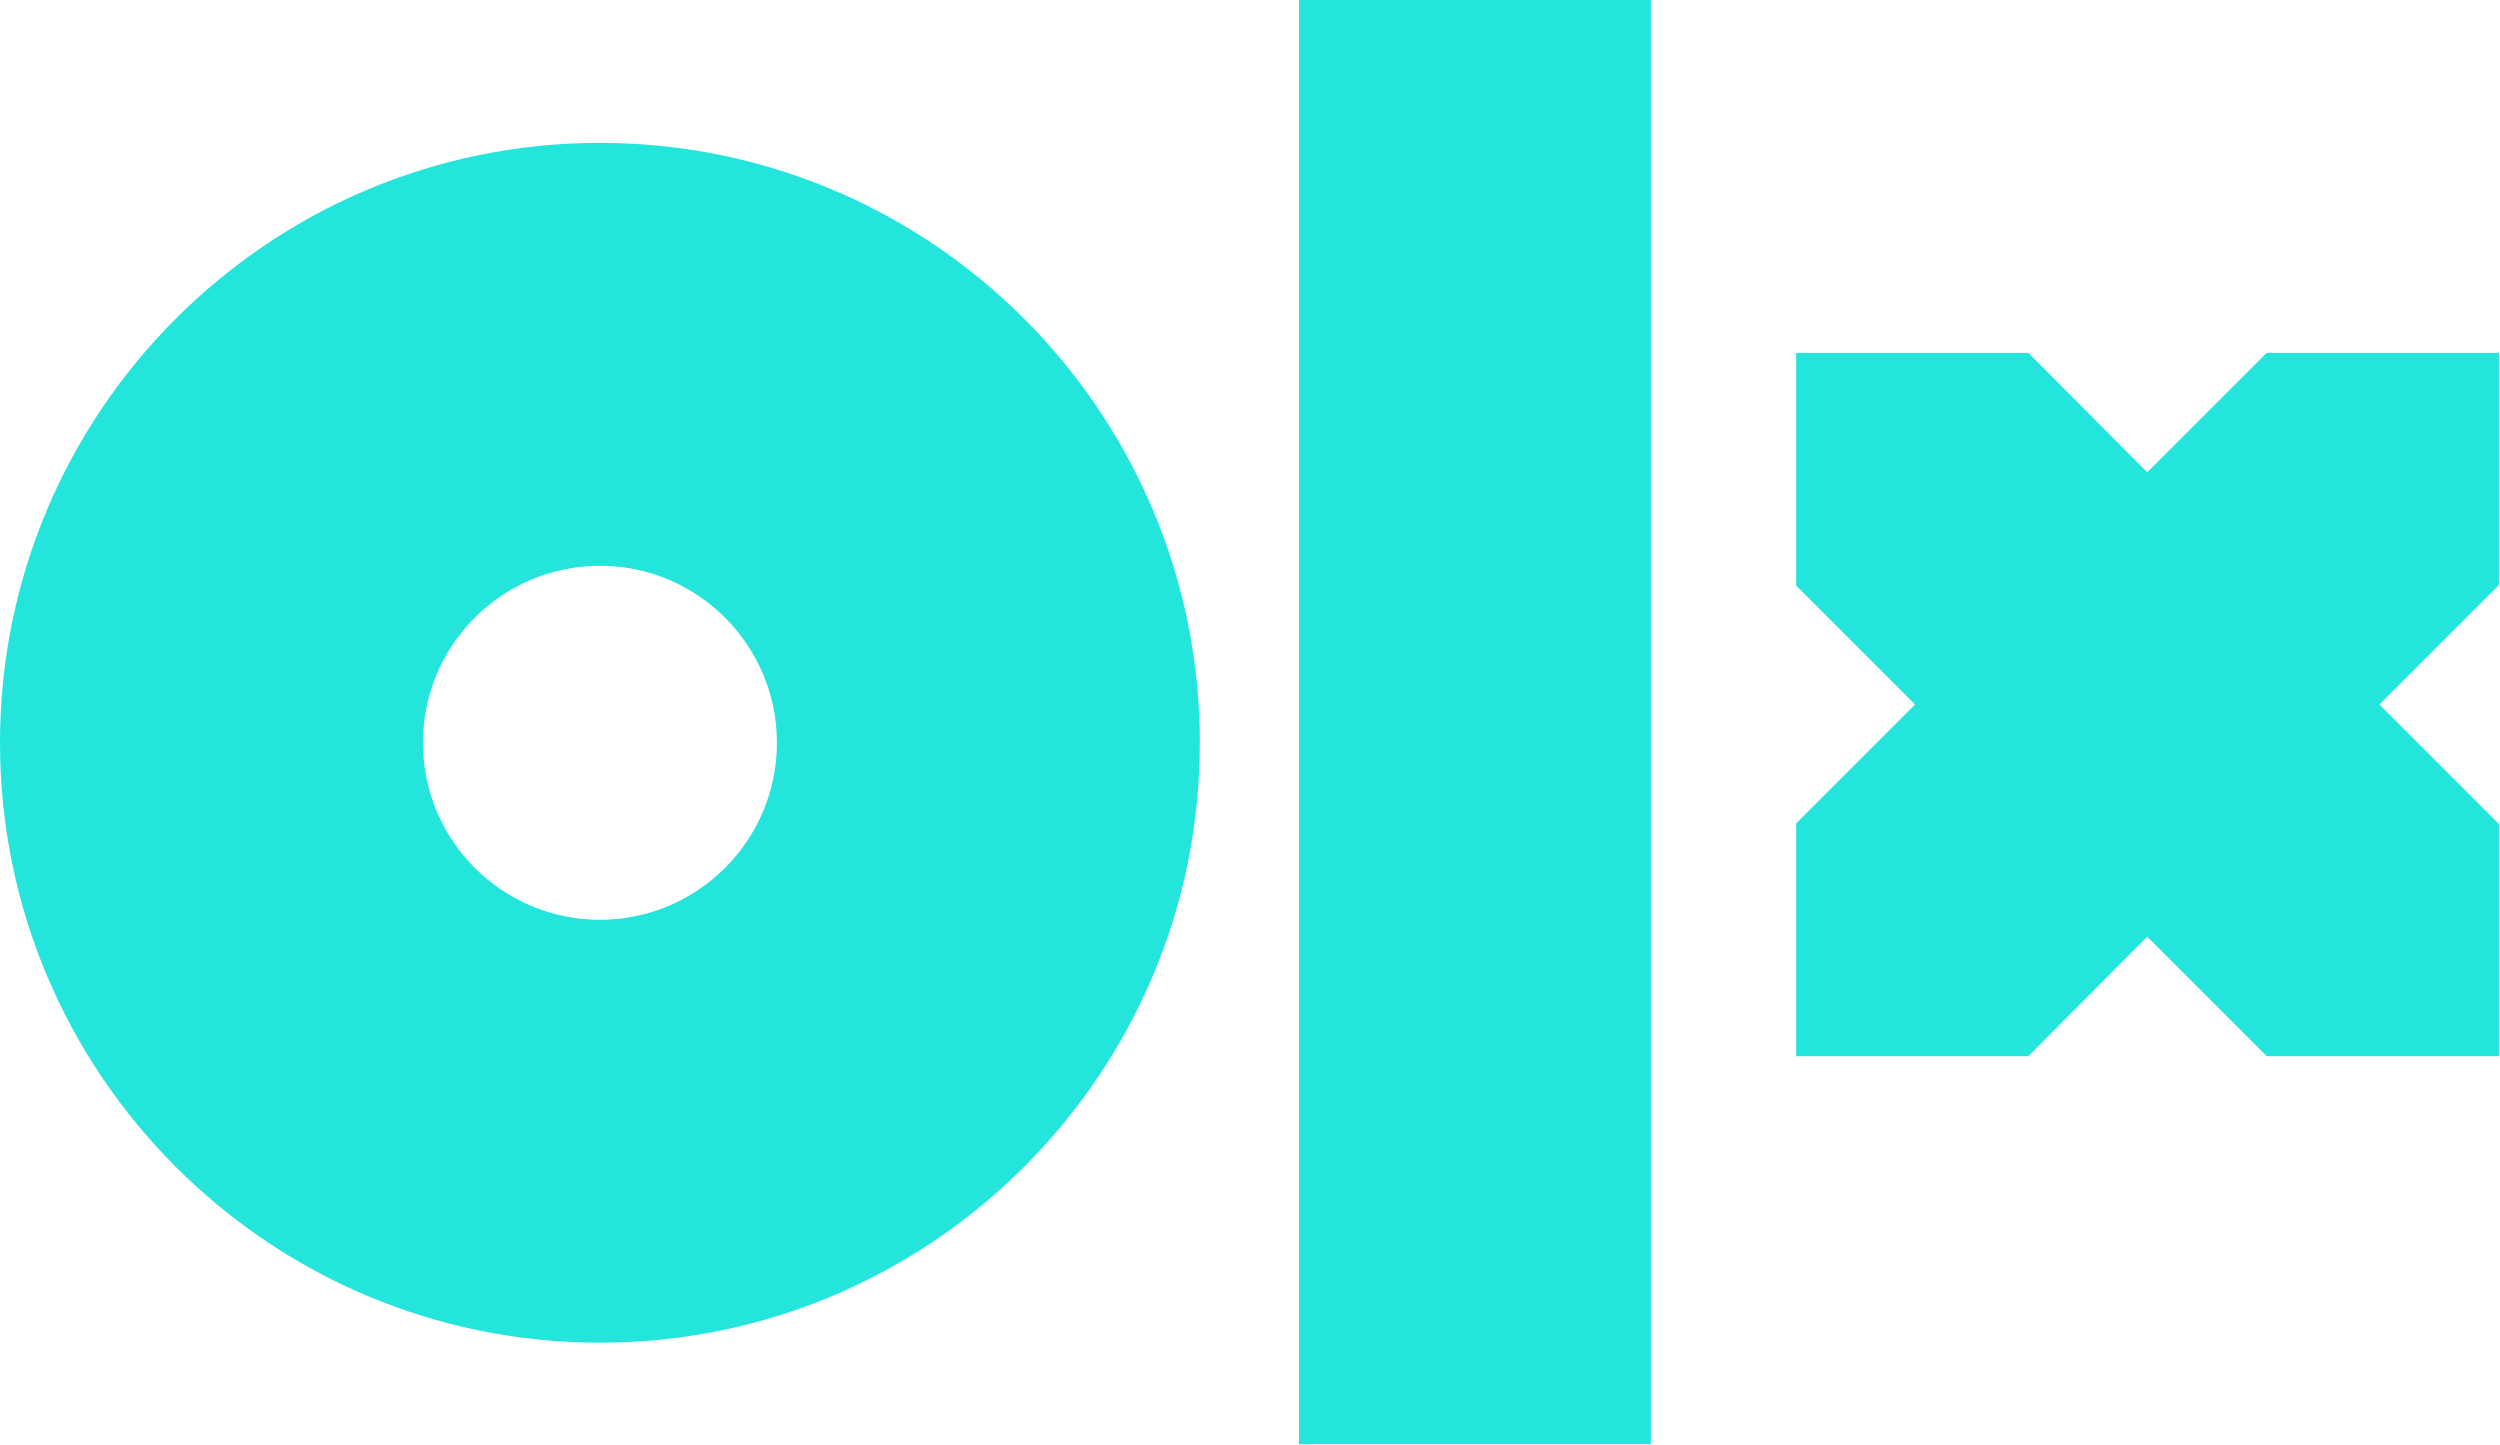
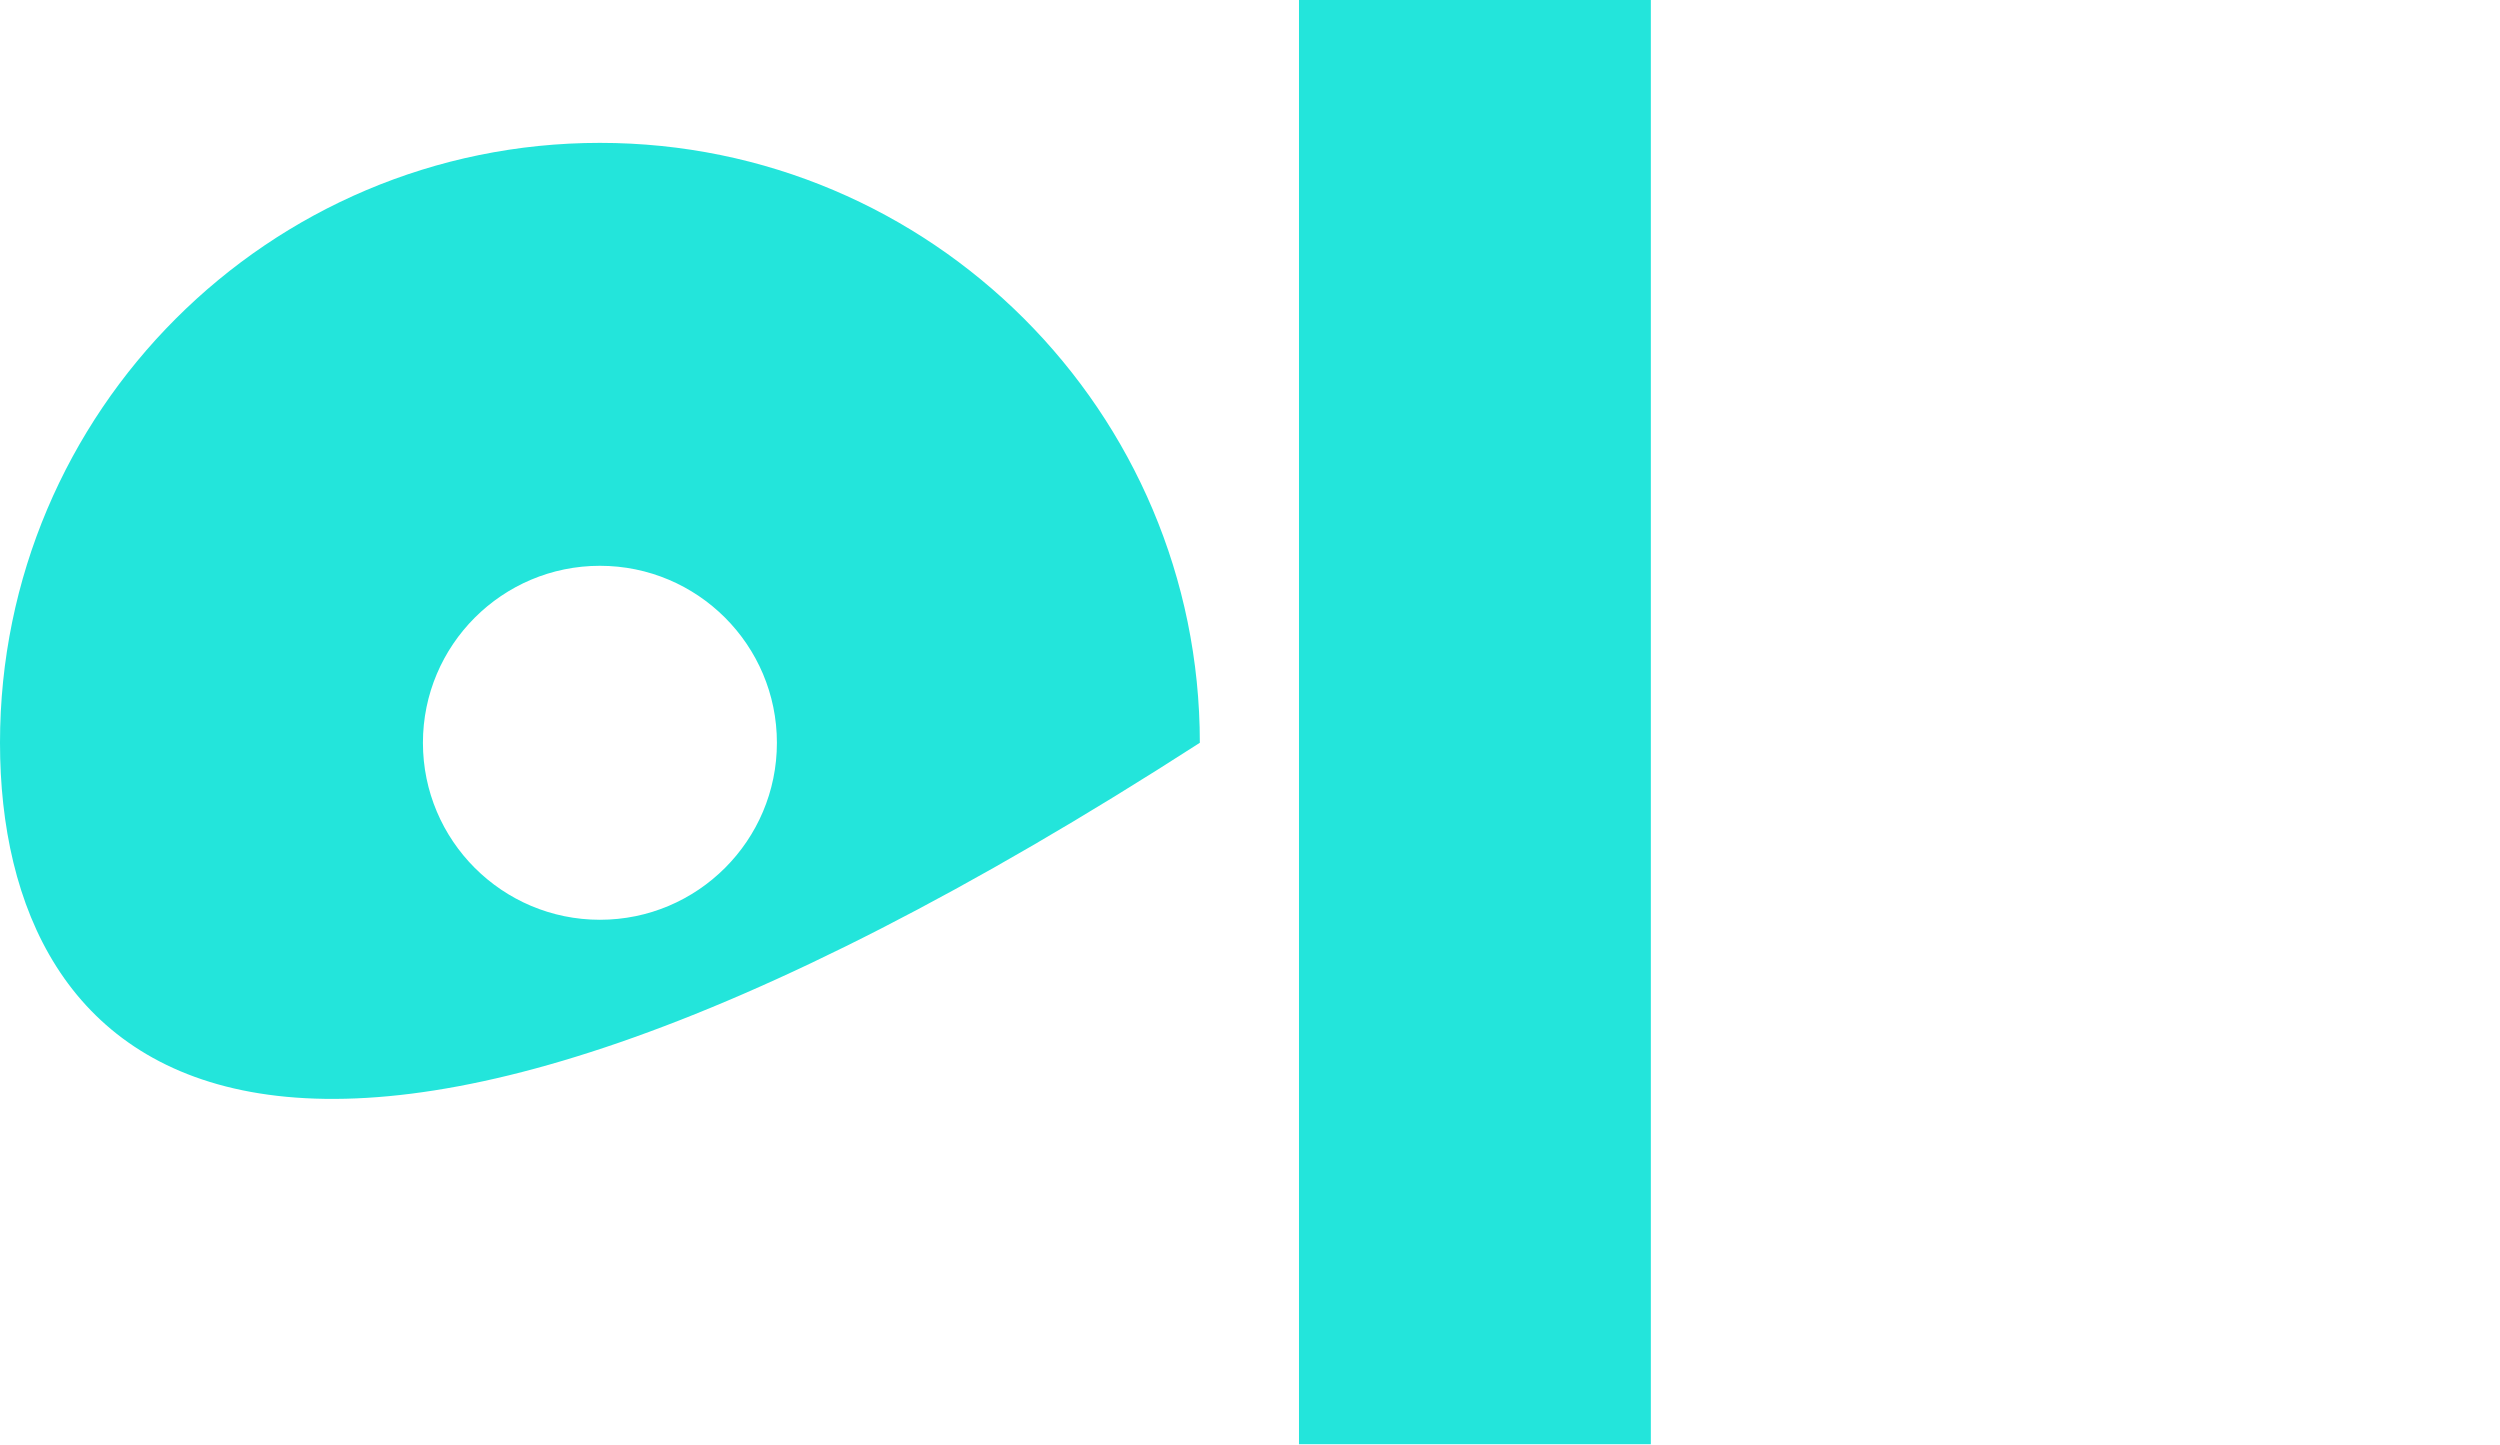
<svg xmlns="http://www.w3.org/2000/svg" width="100%" height="100%" viewBox="0 0 533 308" version="1.1" xml:space="preserve" style="fill-rule:evenodd;clip-rule:evenodd;stroke-linejoin:round;stroke-miterlimit:2;">
  <g transform="matrix(0.994,0,0,0.999,-102.886,-93.581)">
    <rect x="382.123" y="93.653" width="75.468" height="308.237" style="fill:rgb(35,229,219);" />
  </g>
  <g transform="matrix(1,0,0,1,-105.255,-93.653)">
-     <path d="M563.038,194.356L537.698,168.88L488.201,168.88L488.201,218.514L513.541,243.854L488.201,269.194L488.201,318.828L537.698,318.828L563.038,293.351L588.515,318.828L638.012,318.828L638.012,269.33L612.536,243.854L638.012,218.378L638.012,168.88L588.515,168.88L563.038,194.356Z" style="fill:rgb(35,229,219);" />
-   </g>
+     </g>
  <g transform="matrix(1,0,0,1,-105.255,-93.653)">
-     <path d="M233.157,124.113C303.748,124.113 361.059,181.424 361.059,252.015C361.059,322.605 303.748,379.916 233.157,379.916C162.566,379.916 105.255,322.605 105.255,252.015C105.255,181.424 162.566,124.113 233.157,124.113ZM233.157,214.281C253.983,214.281 270.891,231.189 270.891,252.015C270.891,272.84 253.983,289.749 233.157,289.749C212.331,289.749 195.423,272.84 195.423,252.015C195.423,231.189 212.331,214.281 233.157,214.281Z" style="fill:rgb(35,229,219);" />
+     <path d="M233.157,124.113C303.748,124.113 361.059,181.424 361.059,252.015C162.566,379.916 105.255,322.605 105.255,252.015C105.255,181.424 162.566,124.113 233.157,124.113ZM233.157,214.281C253.983,214.281 270.891,231.189 270.891,252.015C270.891,272.84 253.983,289.749 233.157,289.749C212.331,289.749 195.423,272.84 195.423,252.015C195.423,231.189 212.331,214.281 233.157,214.281Z" style="fill:rgb(35,229,219);" />
  </g>
</svg>